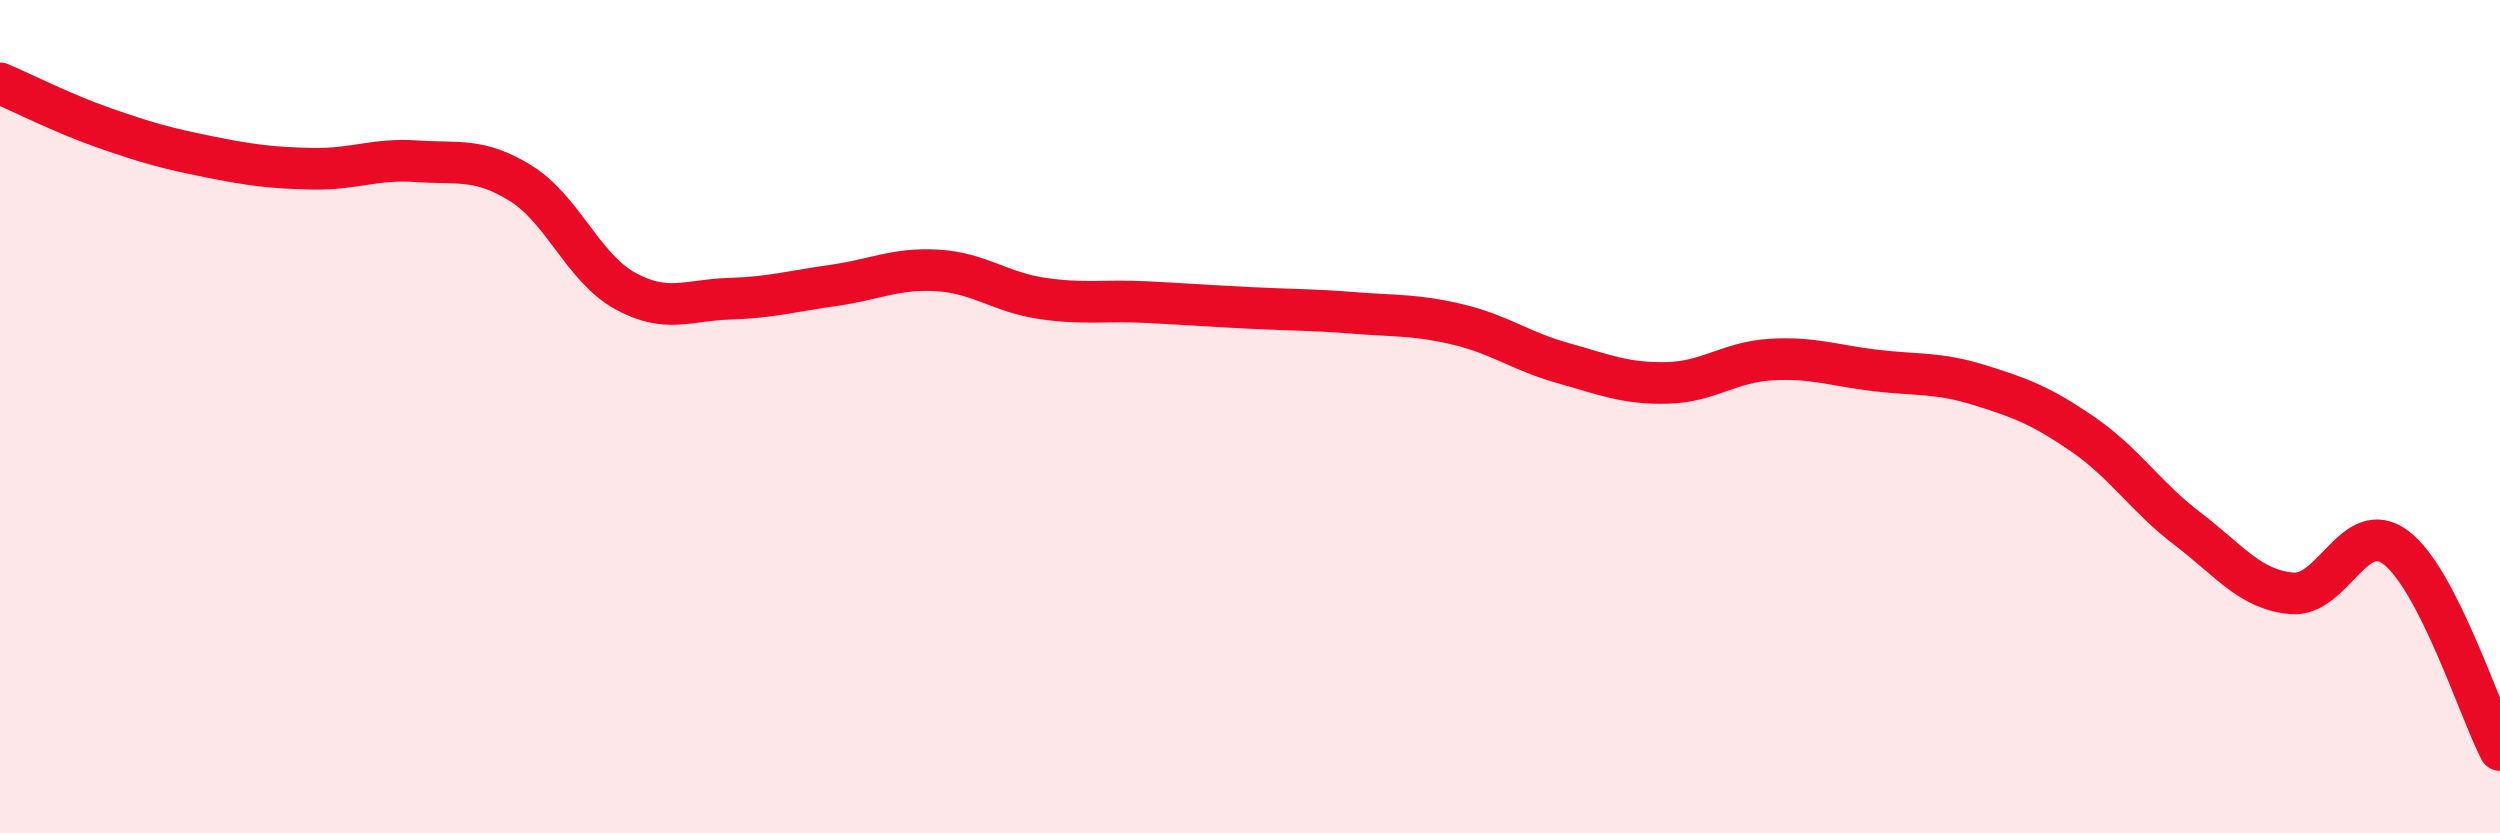
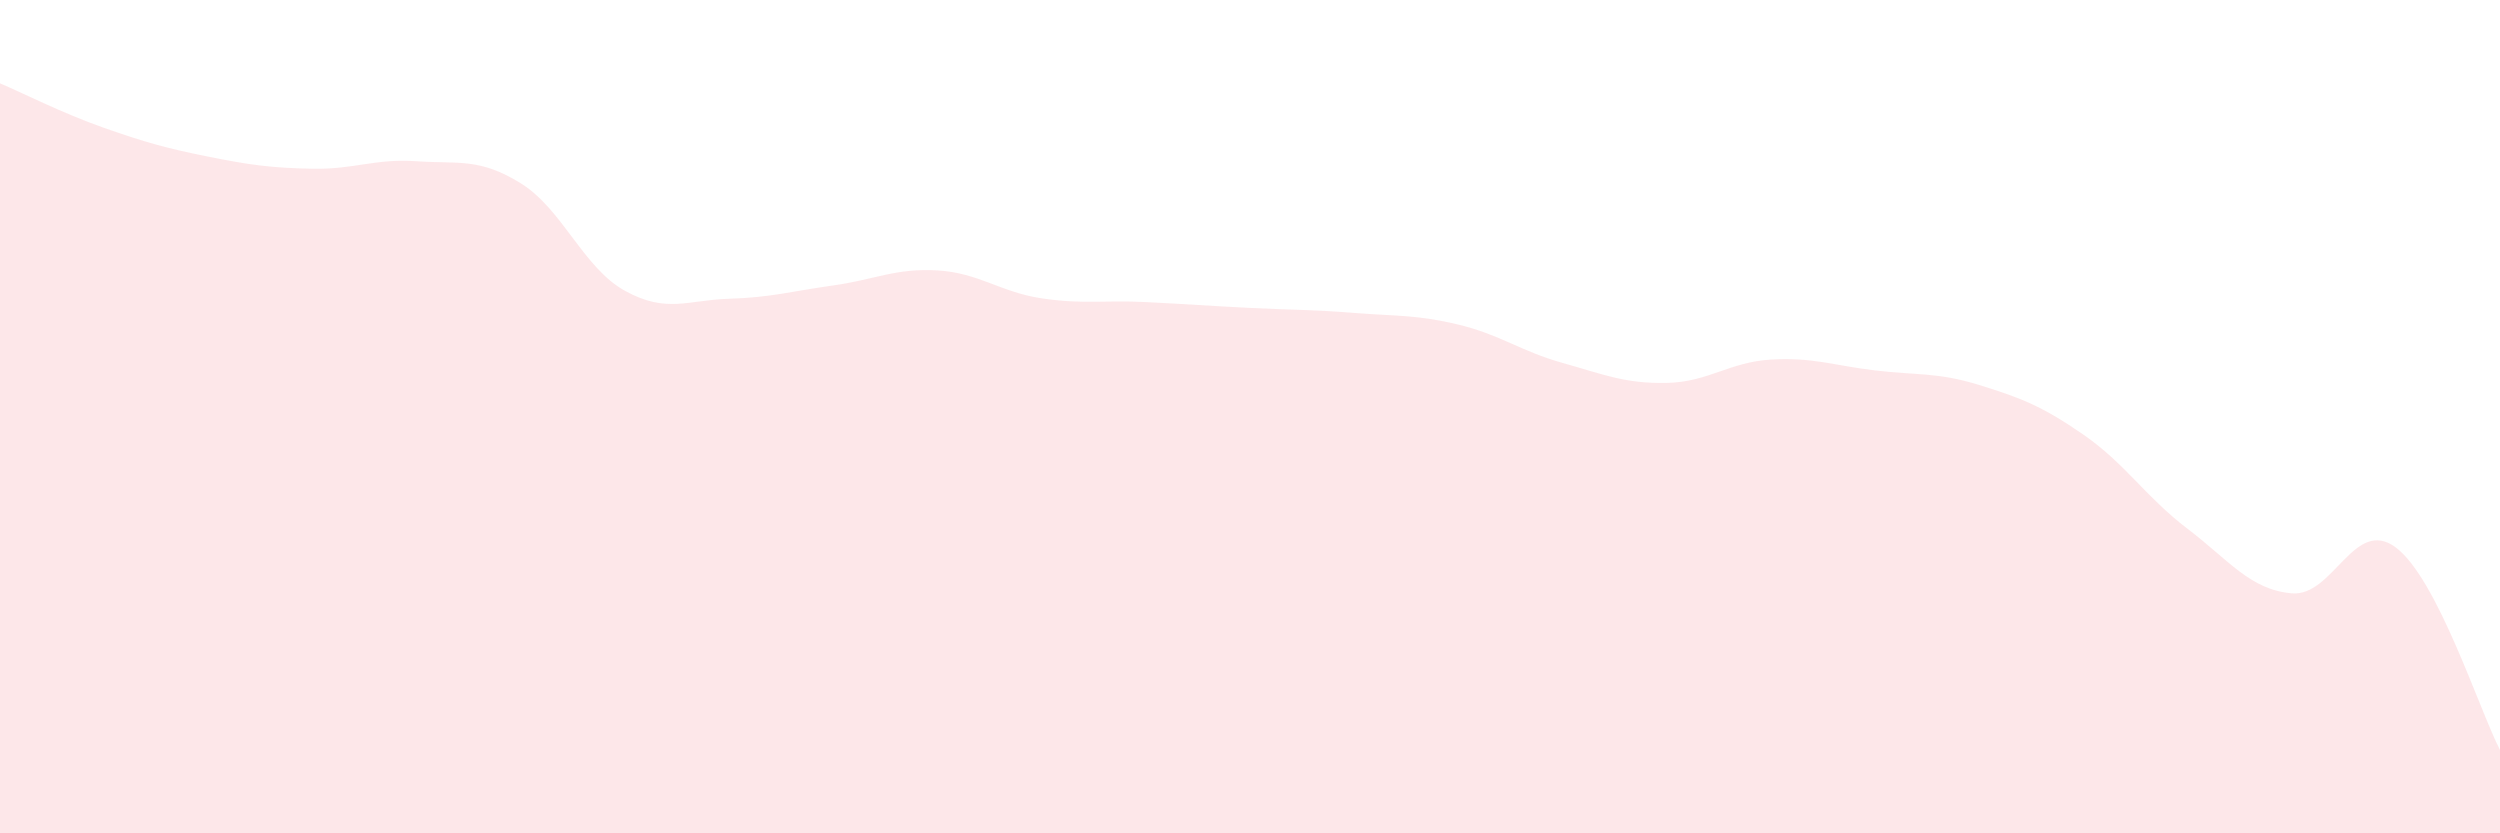
<svg xmlns="http://www.w3.org/2000/svg" width="60" height="20" viewBox="0 0 60 20">
  <path d="M 0,2 C 0.5,2.21 1.5,2.72 2.5,3.07 C 3.5,3.42 4,3.56 5,3.76 C 6,3.96 6.5,4.03 7.5,4.05 C 8.5,4.07 9,3.8 10,3.87 C 11,3.94 11.5,3.78 12.5,4.4 C 13.5,5.02 14,6.43 15,6.98 C 16,7.53 16.5,7.2 17.5,7.17 C 18.5,7.14 19,6.99 20,6.85 C 21,6.71 21.5,6.43 22.5,6.49 C 23.5,6.55 24,7.01 25,7.16 C 26,7.31 26.5,7.2 27.5,7.25 C 28.5,7.3 29,7.34 30,7.39 C 31,7.44 31.5,7.43 32.5,7.51 C 33.5,7.59 34,7.55 35,7.79 C 36,8.03 36.5,8.43 37.5,8.71 C 38.5,8.99 39,9.21 40,9.19 C 41,9.17 41.5,8.69 42.5,8.63 C 43.5,8.57 44,8.77 45,8.89 C 46,9.01 46.5,8.93 47.5,9.24 C 48.5,9.55 49,9.74 50,10.43 C 51,11.12 51.5,11.93 52.5,12.69 C 53.5,13.45 54,14.15 55,14.24 C 56,14.33 56.5,12.39 57.5,13.14 C 58.5,13.89 59.5,17.03 60,18L60 20L0 20Z" fill="#EB0A25" opacity="0.1" stroke-linecap="round" stroke-linejoin="round" />
-   <path d="M 0,2 C 0.5,2.21 1.5,2.72 2.5,3.07 C 3.5,3.42 4,3.56 5,3.76 C 6,3.96 6.5,4.03 7.5,4.05 C 8.5,4.07 9,3.8 10,3.87 C 11,3.94 11.5,3.78 12.5,4.4 C 13.5,5.02 14,6.43 15,6.98 C 16,7.53 16.5,7.2 17.5,7.17 C 18.5,7.14 19,6.99 20,6.85 C 21,6.71 21.5,6.43 22.5,6.49 C 23.5,6.55 24,7.01 25,7.16 C 26,7.31 26.5,7.2 27.5,7.25 C 28.5,7.3 29,7.34 30,7.39 C 31,7.44 31.5,7.43 32.5,7.51 C 33.5,7.59 34,7.55 35,7.79 C 36,8.03 36.5,8.43 37.5,8.71 C 38.5,8.99 39,9.21 40,9.19 C 41,9.17 41.5,8.69 42.5,8.63 C 43.5,8.57 44,8.77 45,8.89 C 46,9.01 46.5,8.93 47.5,9.24 C 48.5,9.55 49,9.74 50,10.43 C 51,11.12 51.5,11.93 52.5,12.69 C 53.5,13.45 54,14.15 55,14.24 C 56,14.33 56.5,12.39 57.5,13.14 C 58.5,13.89 59.5,17.03 60,18" stroke="#EB0A25" stroke-width="1" fill="none" stroke-linecap="round" stroke-linejoin="round" />
</svg>